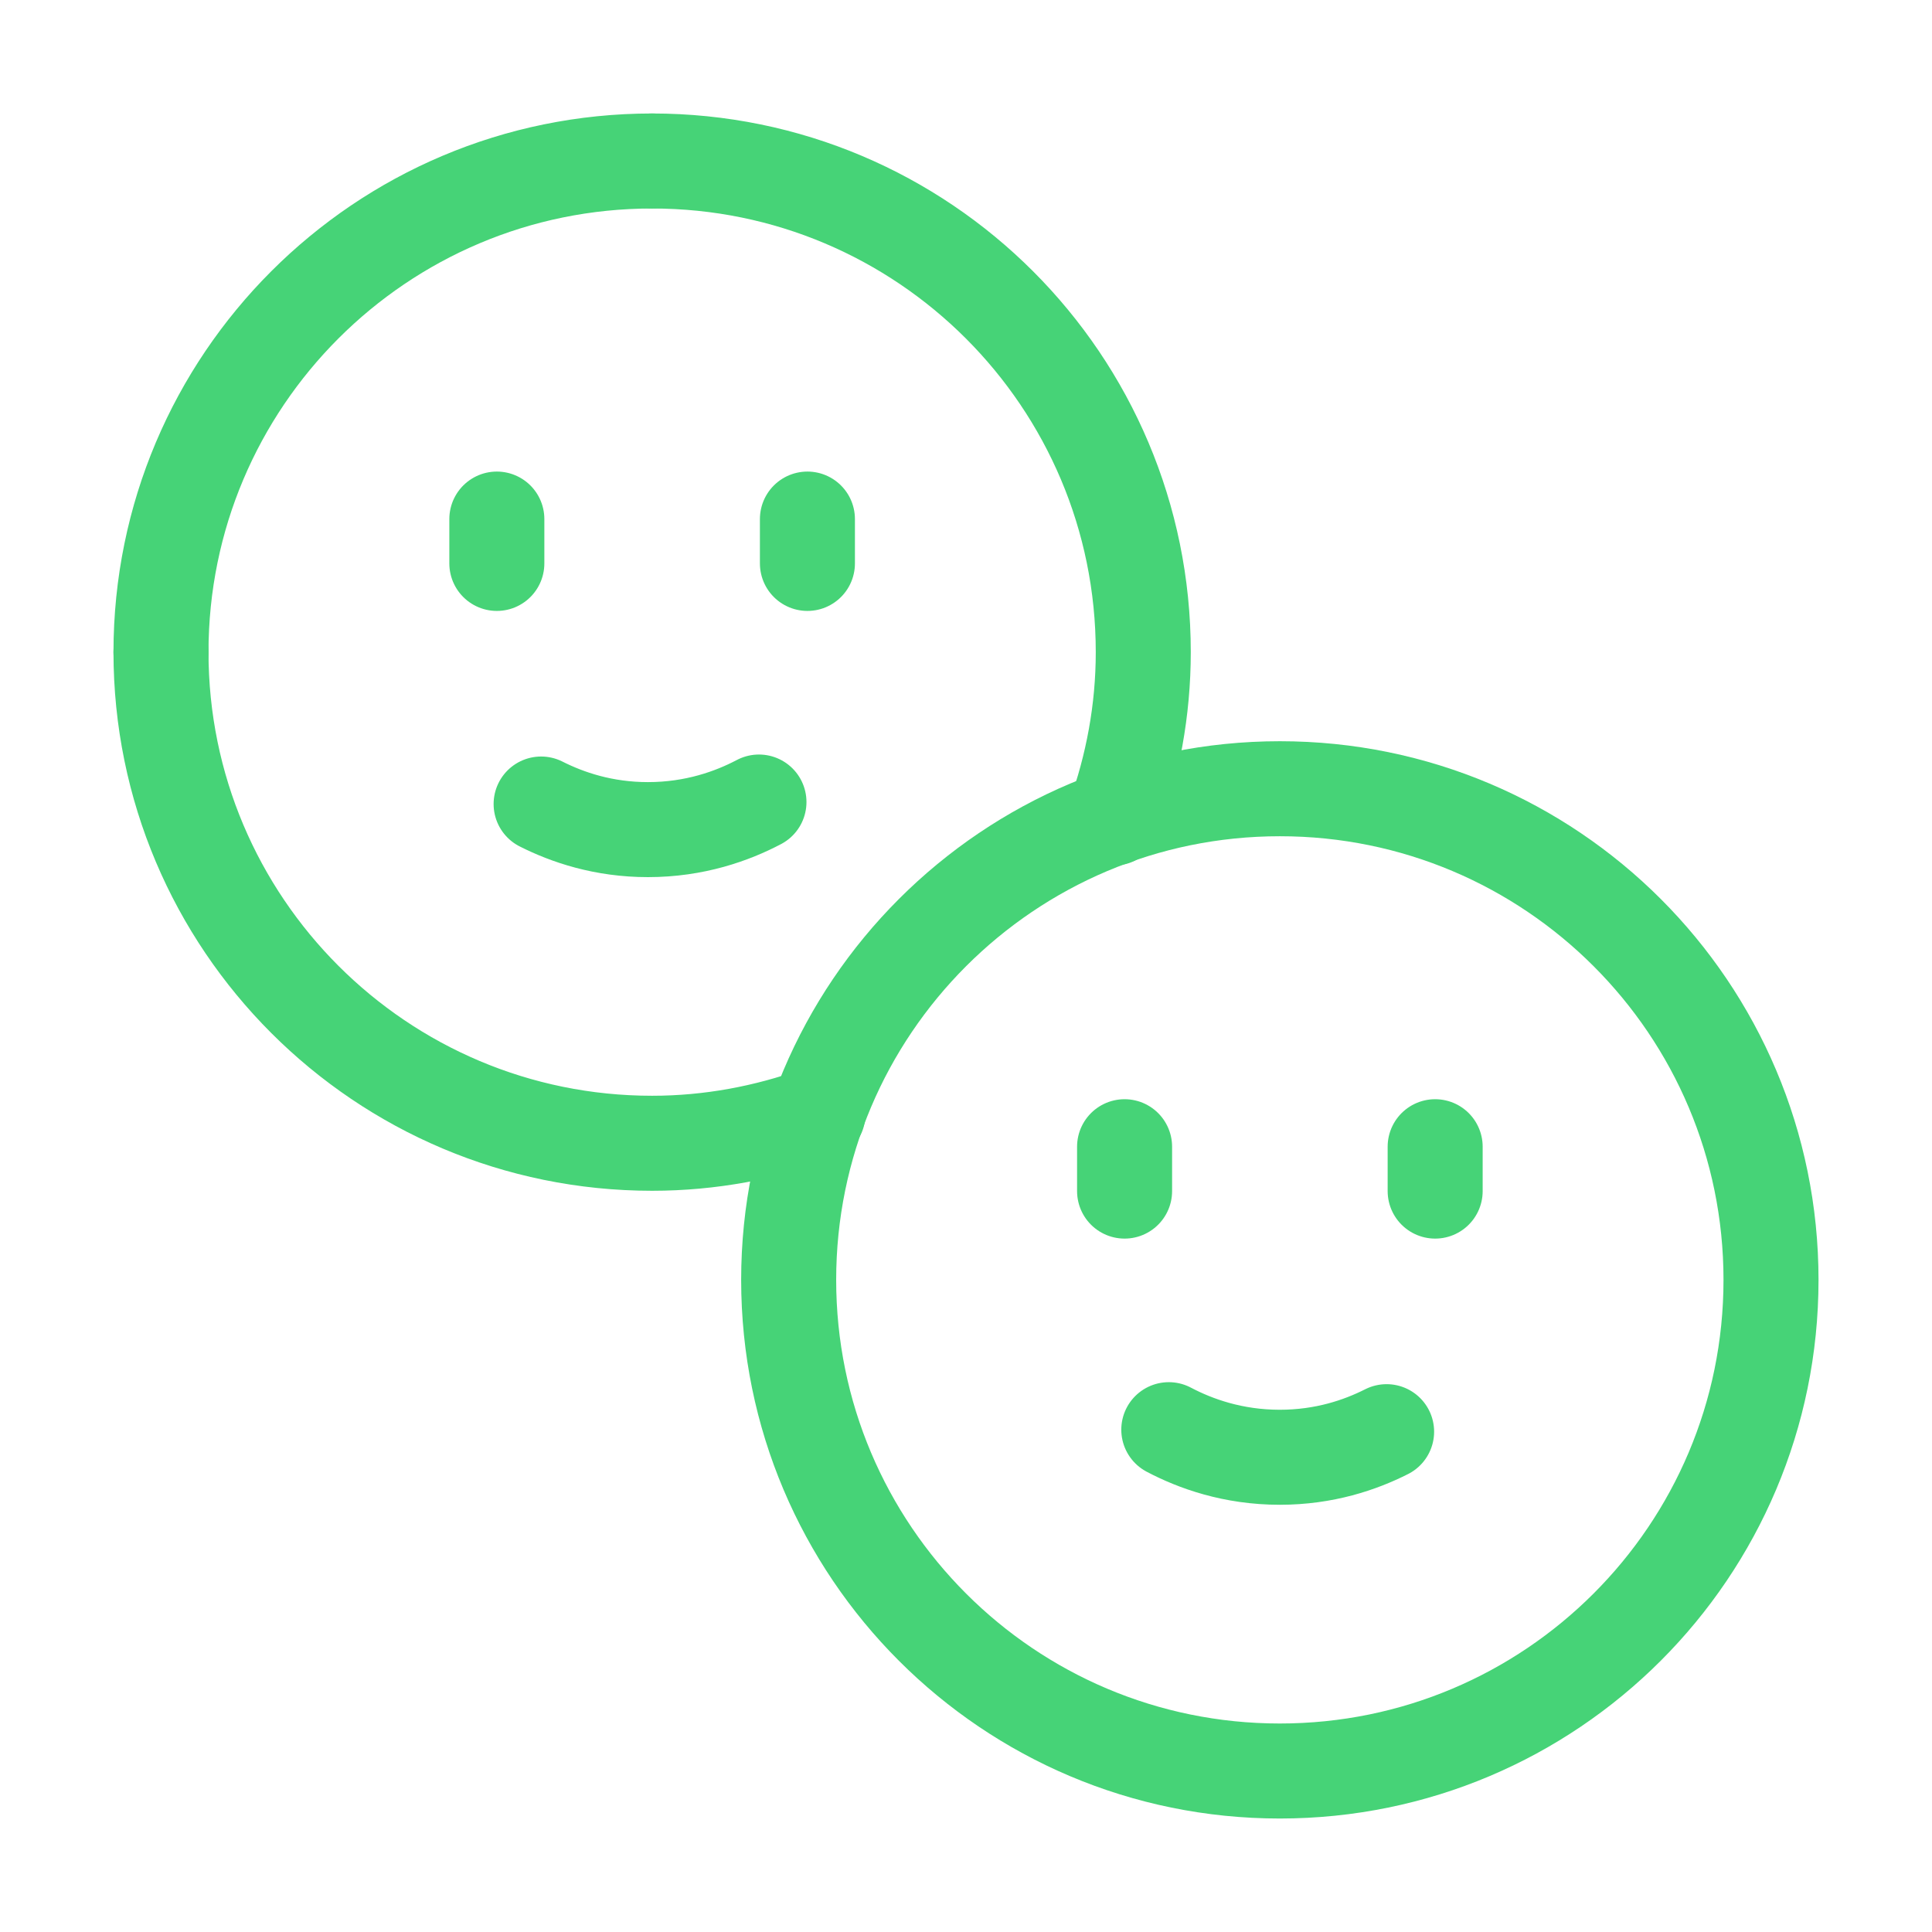
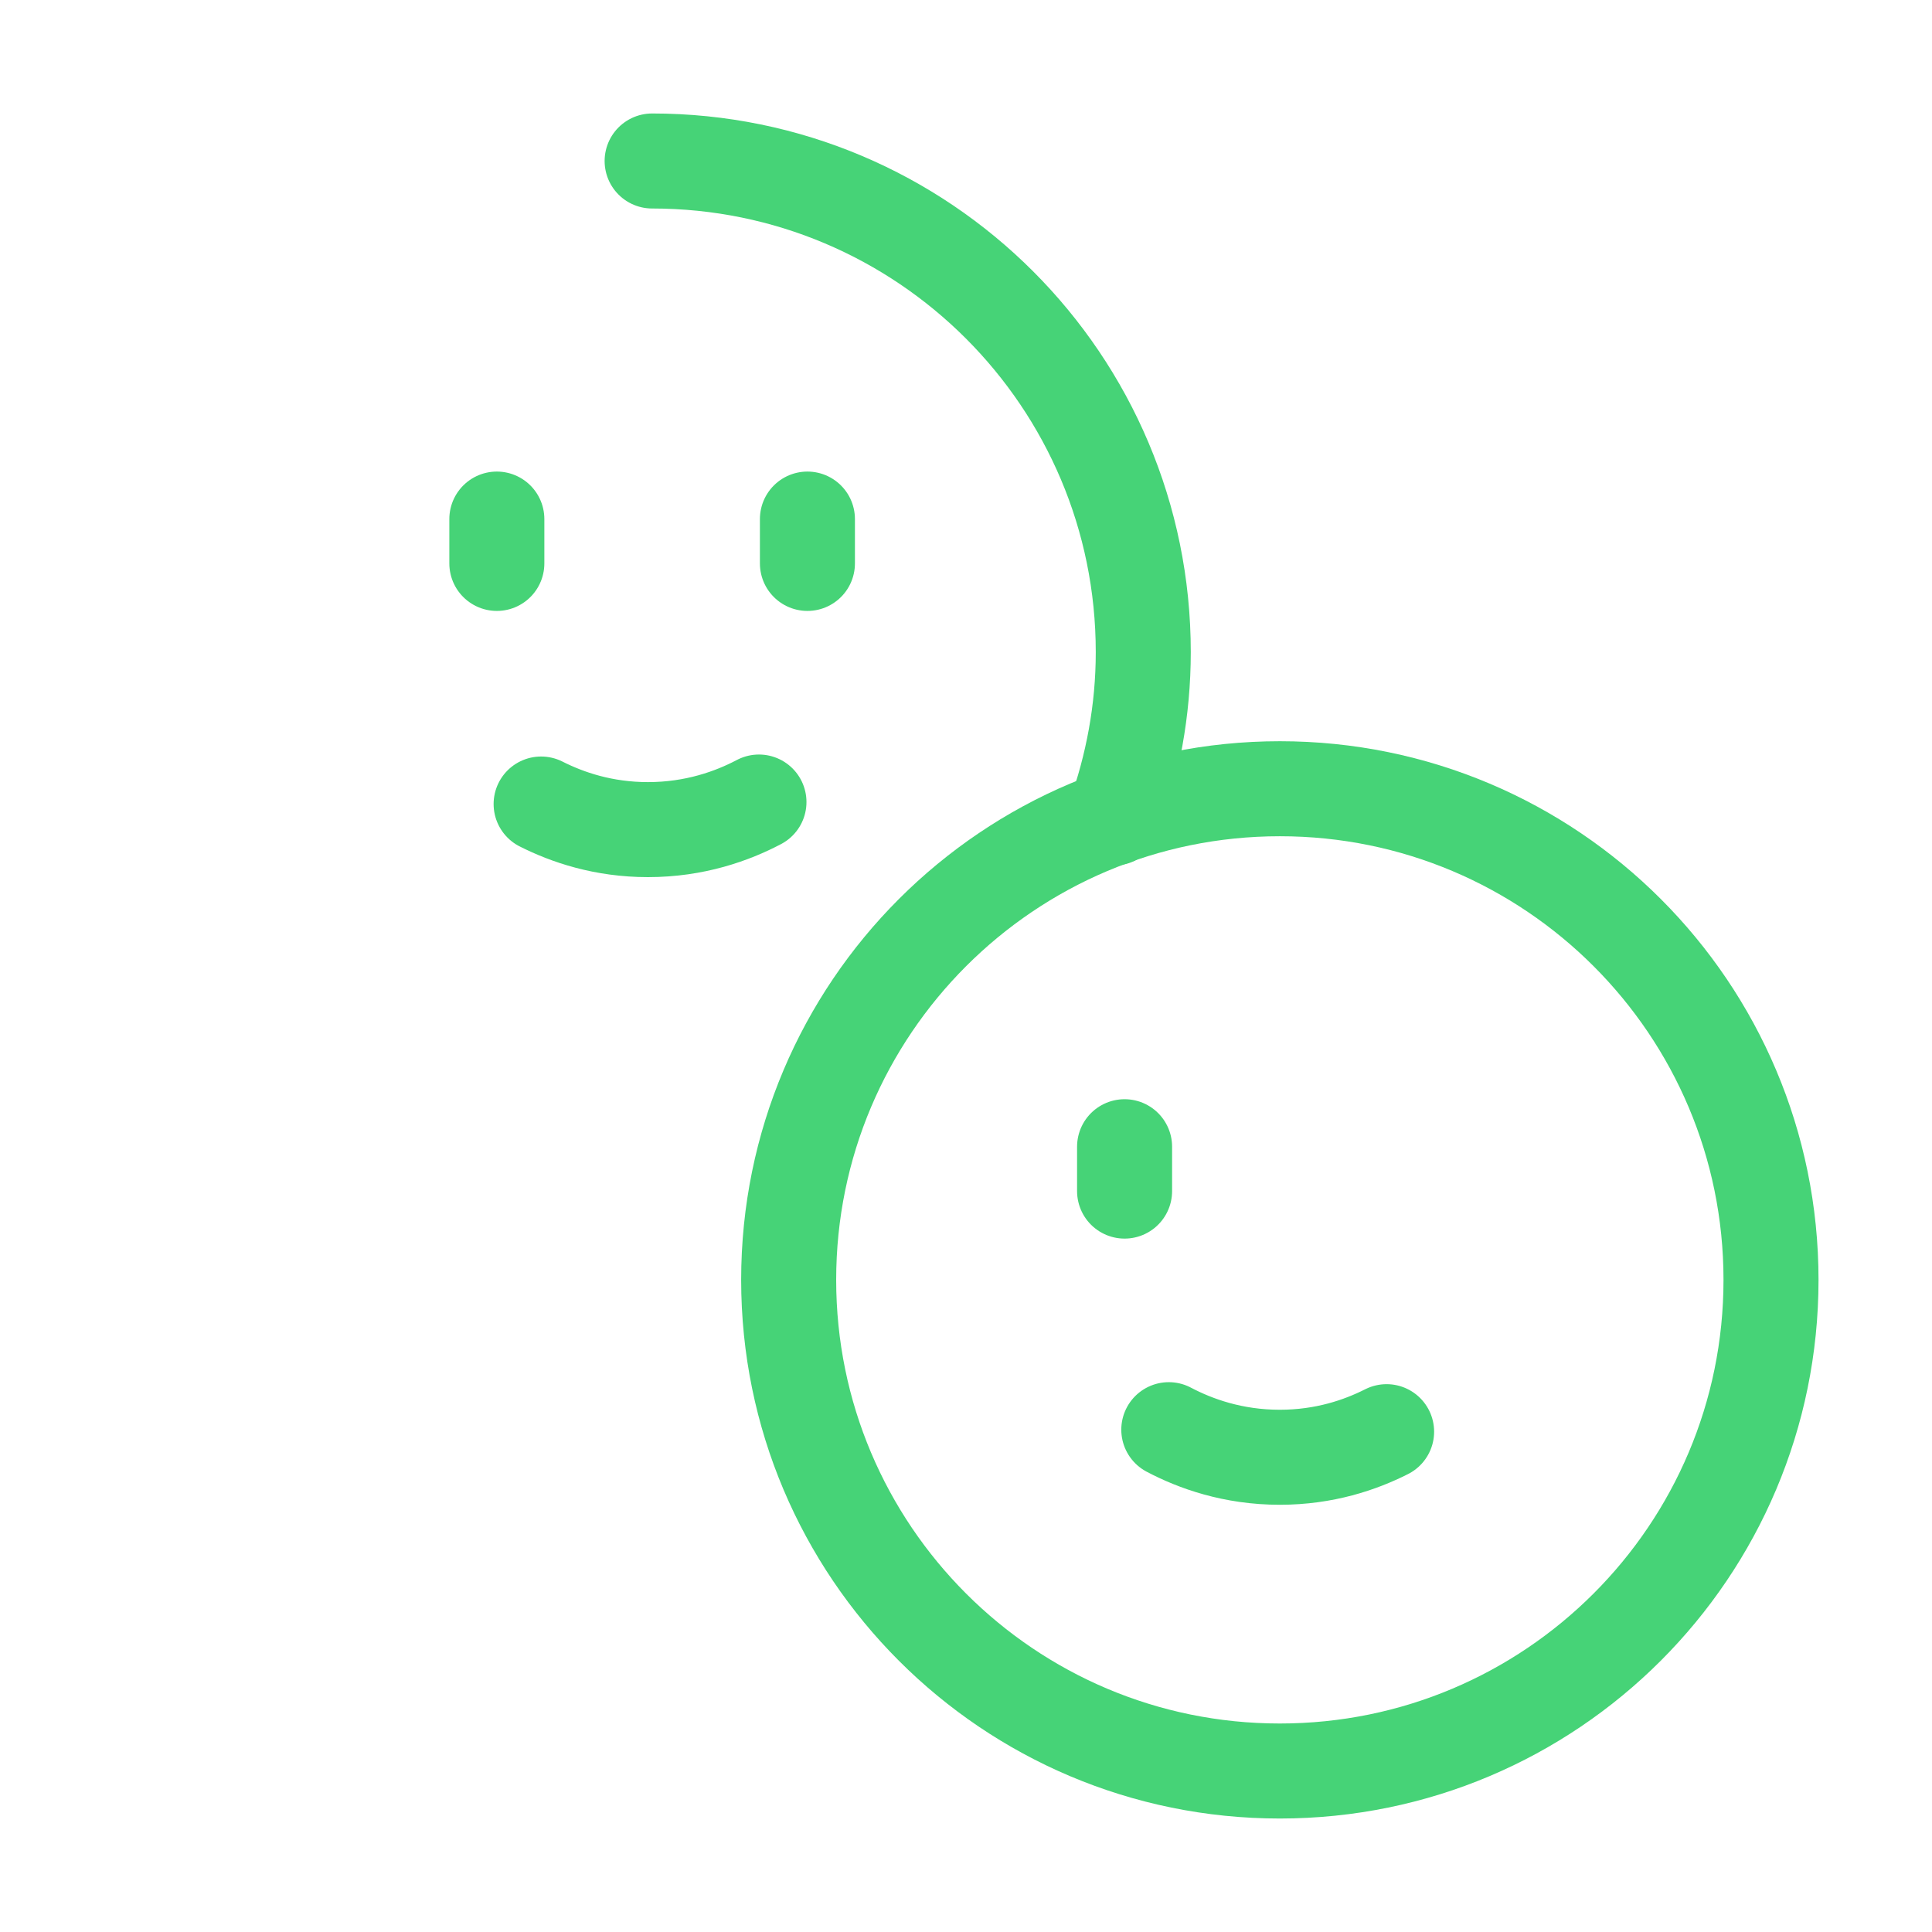
<svg xmlns="http://www.w3.org/2000/svg" fill="none" viewBox="0 0 61 61" height="61" width="61">
-   <path stroke-linejoin="round" stroke-linecap="round" stroke-width="3" stroke="#46D377" d="M5.083 20.59C5.083 29.155 12.027 36.097 20.59 36.097C22.43 36.097 24.189 35.758 25.826 35.171" />
-   <path stroke-linejoin="round" stroke-linecap="round" stroke-width="3" stroke="#46D377" d="M20.59 5.083C12.027 5.083 5.083 12.027 5.083 20.59" />
  <path stroke-linejoin="round" stroke-linecap="round" stroke-width="3" stroke="#46D377" d="M35.172 25.828C35.761 24.189 36.097 22.432 36.097 20.592C36.099 12.027 29.155 5.083 20.59 5.083" />
  <path stroke-linejoin="round" stroke-linecap="round" stroke-width="3" stroke="#46D377" d="M35.507 36.206V37.607" />
-   <path stroke-linejoin="round" stroke-linecap="round" stroke-width="3" stroke="#46D377" d="M45.313 36.206V37.607" />
  <path stroke-linejoin="round" stroke-linecap="round" stroke-width="3" stroke="#46D377" d="M43.78 45.203C42.949 45.623 41.816 46.011 40.407 46.011C38.928 46.011 37.741 45.582 36.903 45.14" />
  <path stroke-linejoin="round" stroke-linecap="round" stroke-width="3" stroke="#46D377" d="M15.687 16.389V17.789" />
  <path stroke-linejoin="round" stroke-linecap="round" stroke-width="3" stroke="#46D377" d="M25.493 16.389V17.789" />
  <path stroke-linejoin="round" stroke-linecap="round" stroke-width="3" stroke="#46D377" d="M17.085 25.386C17.916 25.805 19.05 26.194 20.458 26.194C21.937 26.194 23.124 25.765 23.963 25.323" />
  <path stroke-linejoin="round" stroke-linecap="round" stroke-width="3" stroke="#46D377" d="M24.901 40.41C24.901 48.975 31.842 55.917 40.407 55.917C48.973 55.917 55.917 48.975 55.917 40.41C55.917 31.845 48.975 24.903 40.41 24.903C31.845 24.903 24.901 31.845 24.901 40.41Z" clip-rule="evenodd" fill-rule="evenodd" />
</svg>